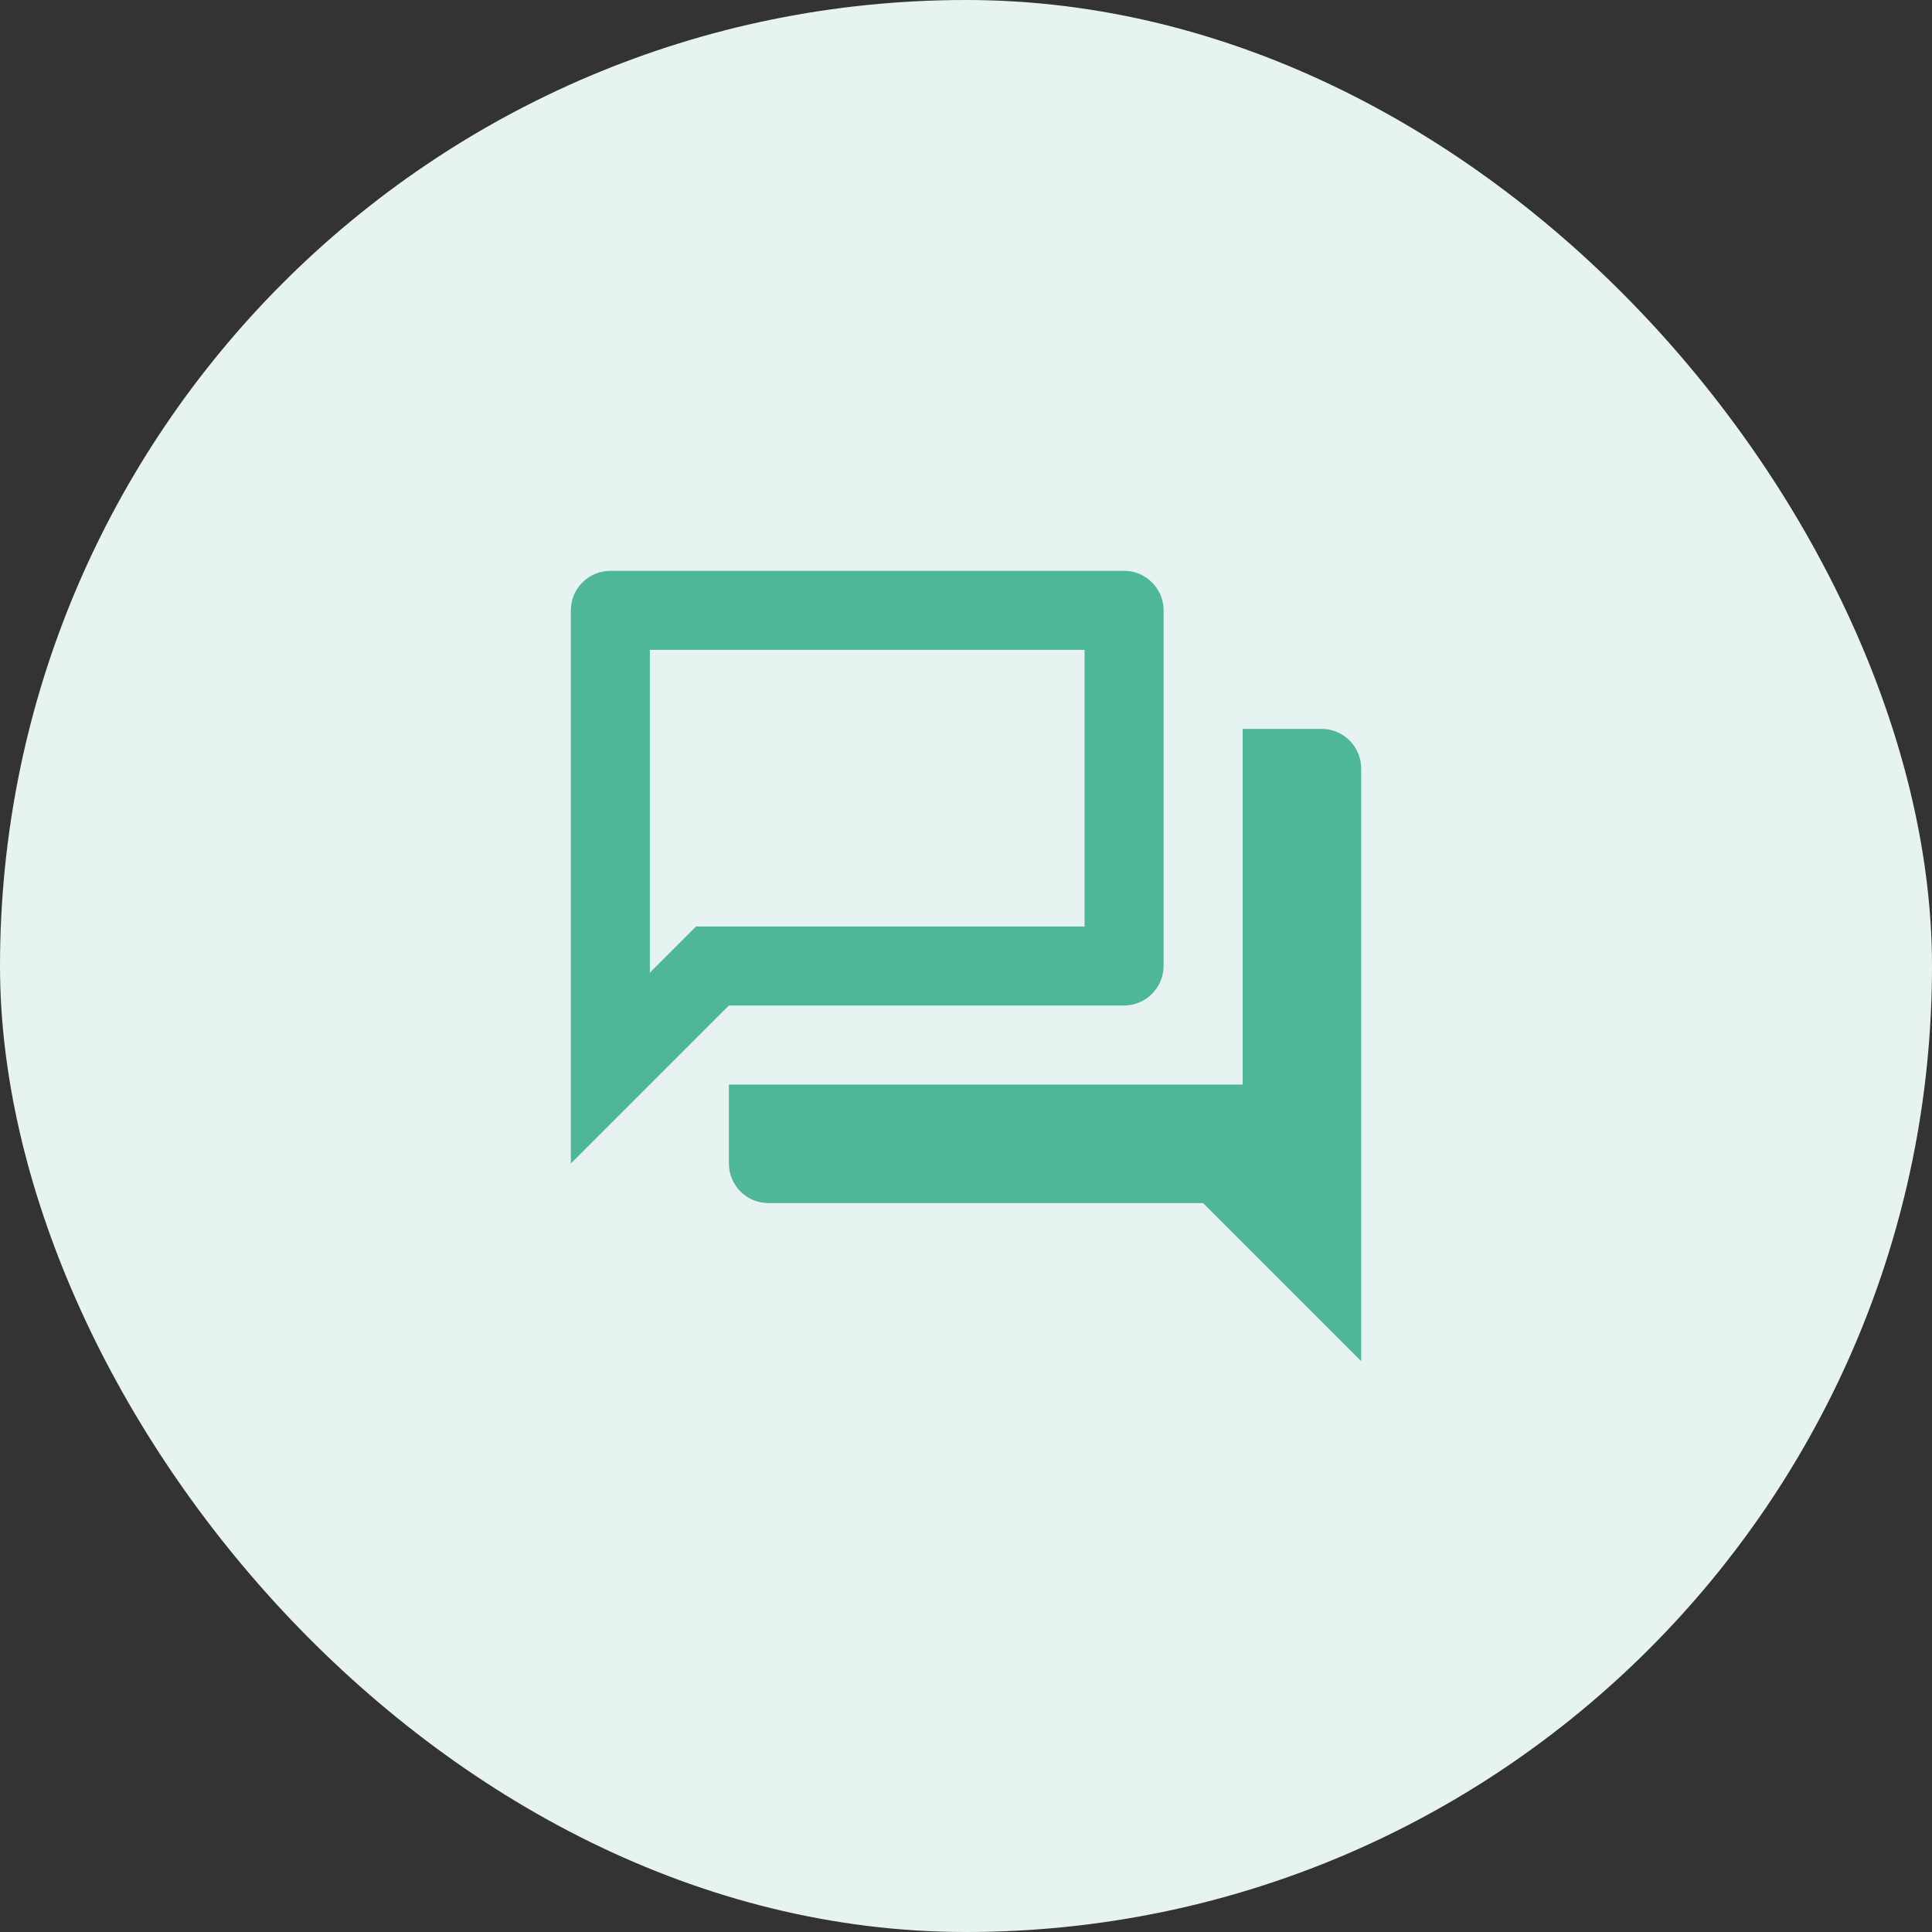
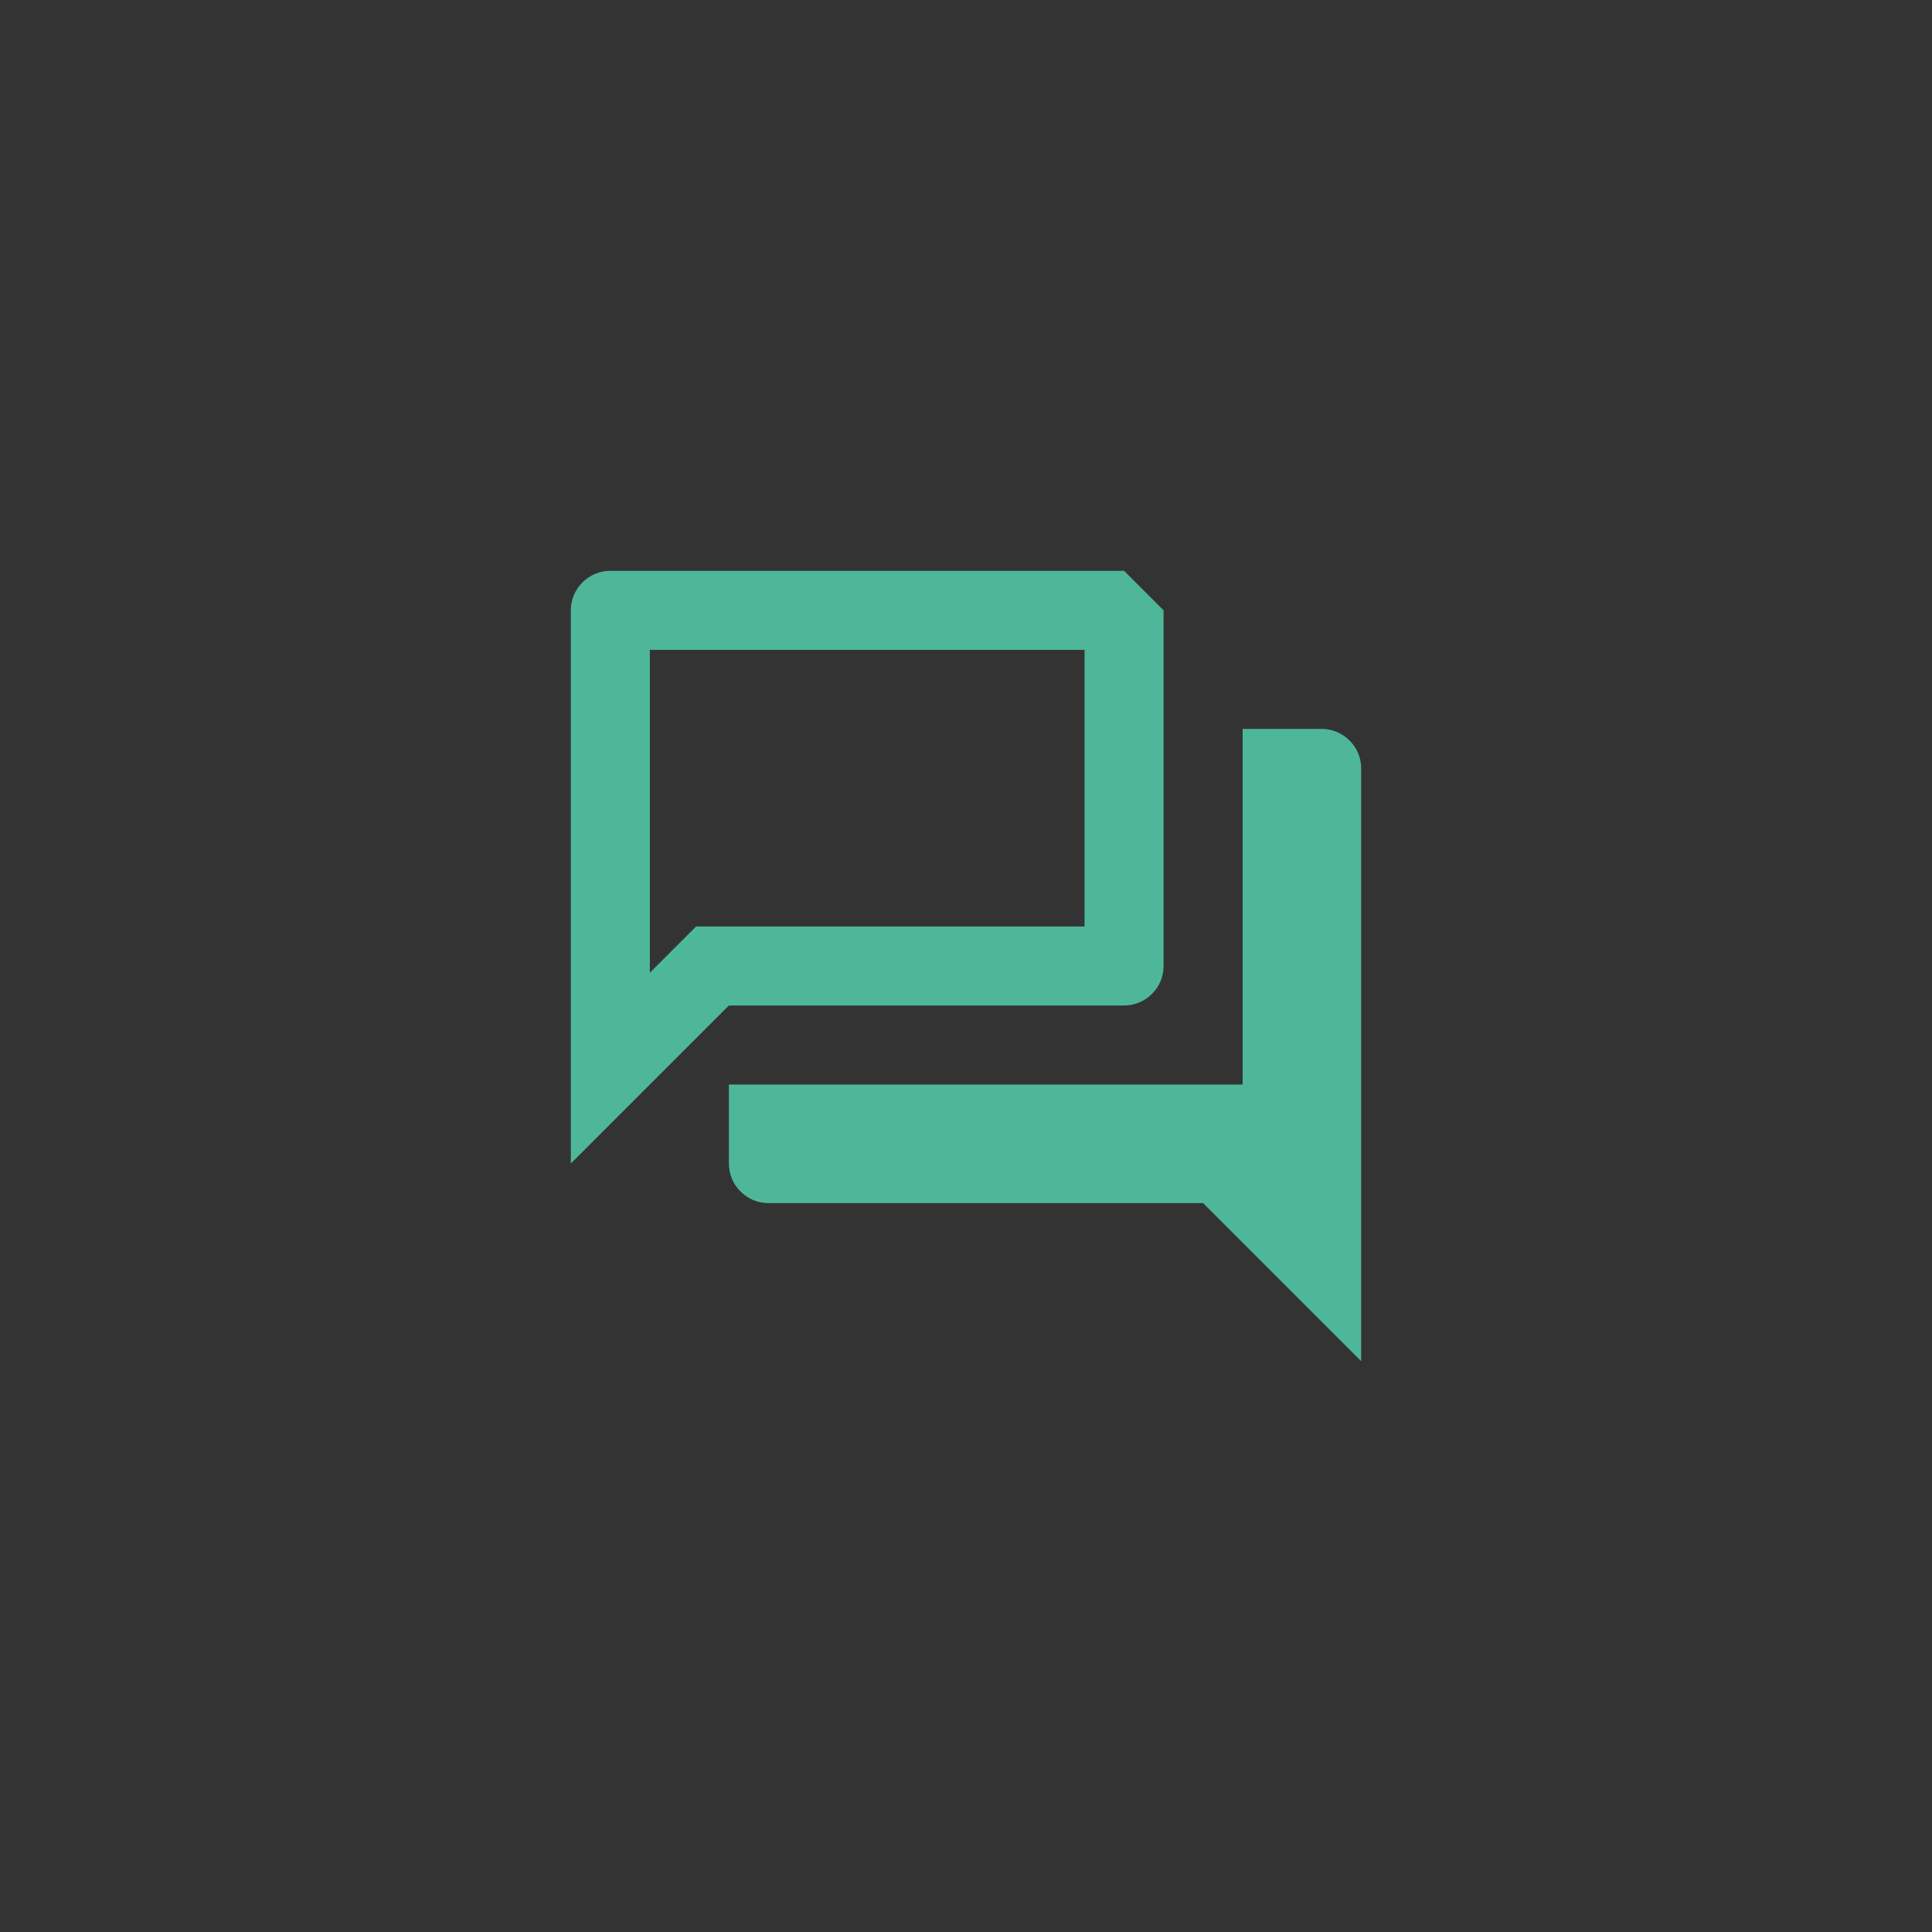
<svg xmlns="http://www.w3.org/2000/svg" width="88" height="88" viewBox="0 0 88 88" fill="none">
  <rect x="0" y="0" width="88" height="88" fill="#333333" stroke="none" />
-   <rect width="88" height="88" rx="44" fill="#E7F3F1" />
-   <path d="M49.4 29.6V42.2H31.706L30.644 43.262L29.6 44.306V29.6H49.4ZM51.2 26H27.8C26.81 26 26 26.81 26 27.8V53L33.2 45.8H51.2C52.19 45.8 53 44.99 53 44V27.8C53 26.81 52.19 26 51.2 26ZM60.2 33.2H56.6V49.4H33.2V53C33.2 53.99 34.01 54.8 35 54.8H54.8L62 62V35C62 34.01 61.19 33.2 60.2 33.2Z" fill="#4EB79A" />
+   <path d="M49.4 29.6V42.2H31.706L30.644 43.262L29.6 44.306V29.6H49.4ZM51.2 26H27.8C26.81 26 26 26.81 26 27.8V53L33.2 45.8H51.2C52.19 45.8 53 44.99 53 44V27.8ZM60.2 33.2H56.6V49.4H33.2V53C33.2 53.99 34.01 54.8 35 54.8H54.8L62 62V35C62 34.01 61.19 33.2 60.2 33.2Z" fill="#4EB79A" />
</svg>